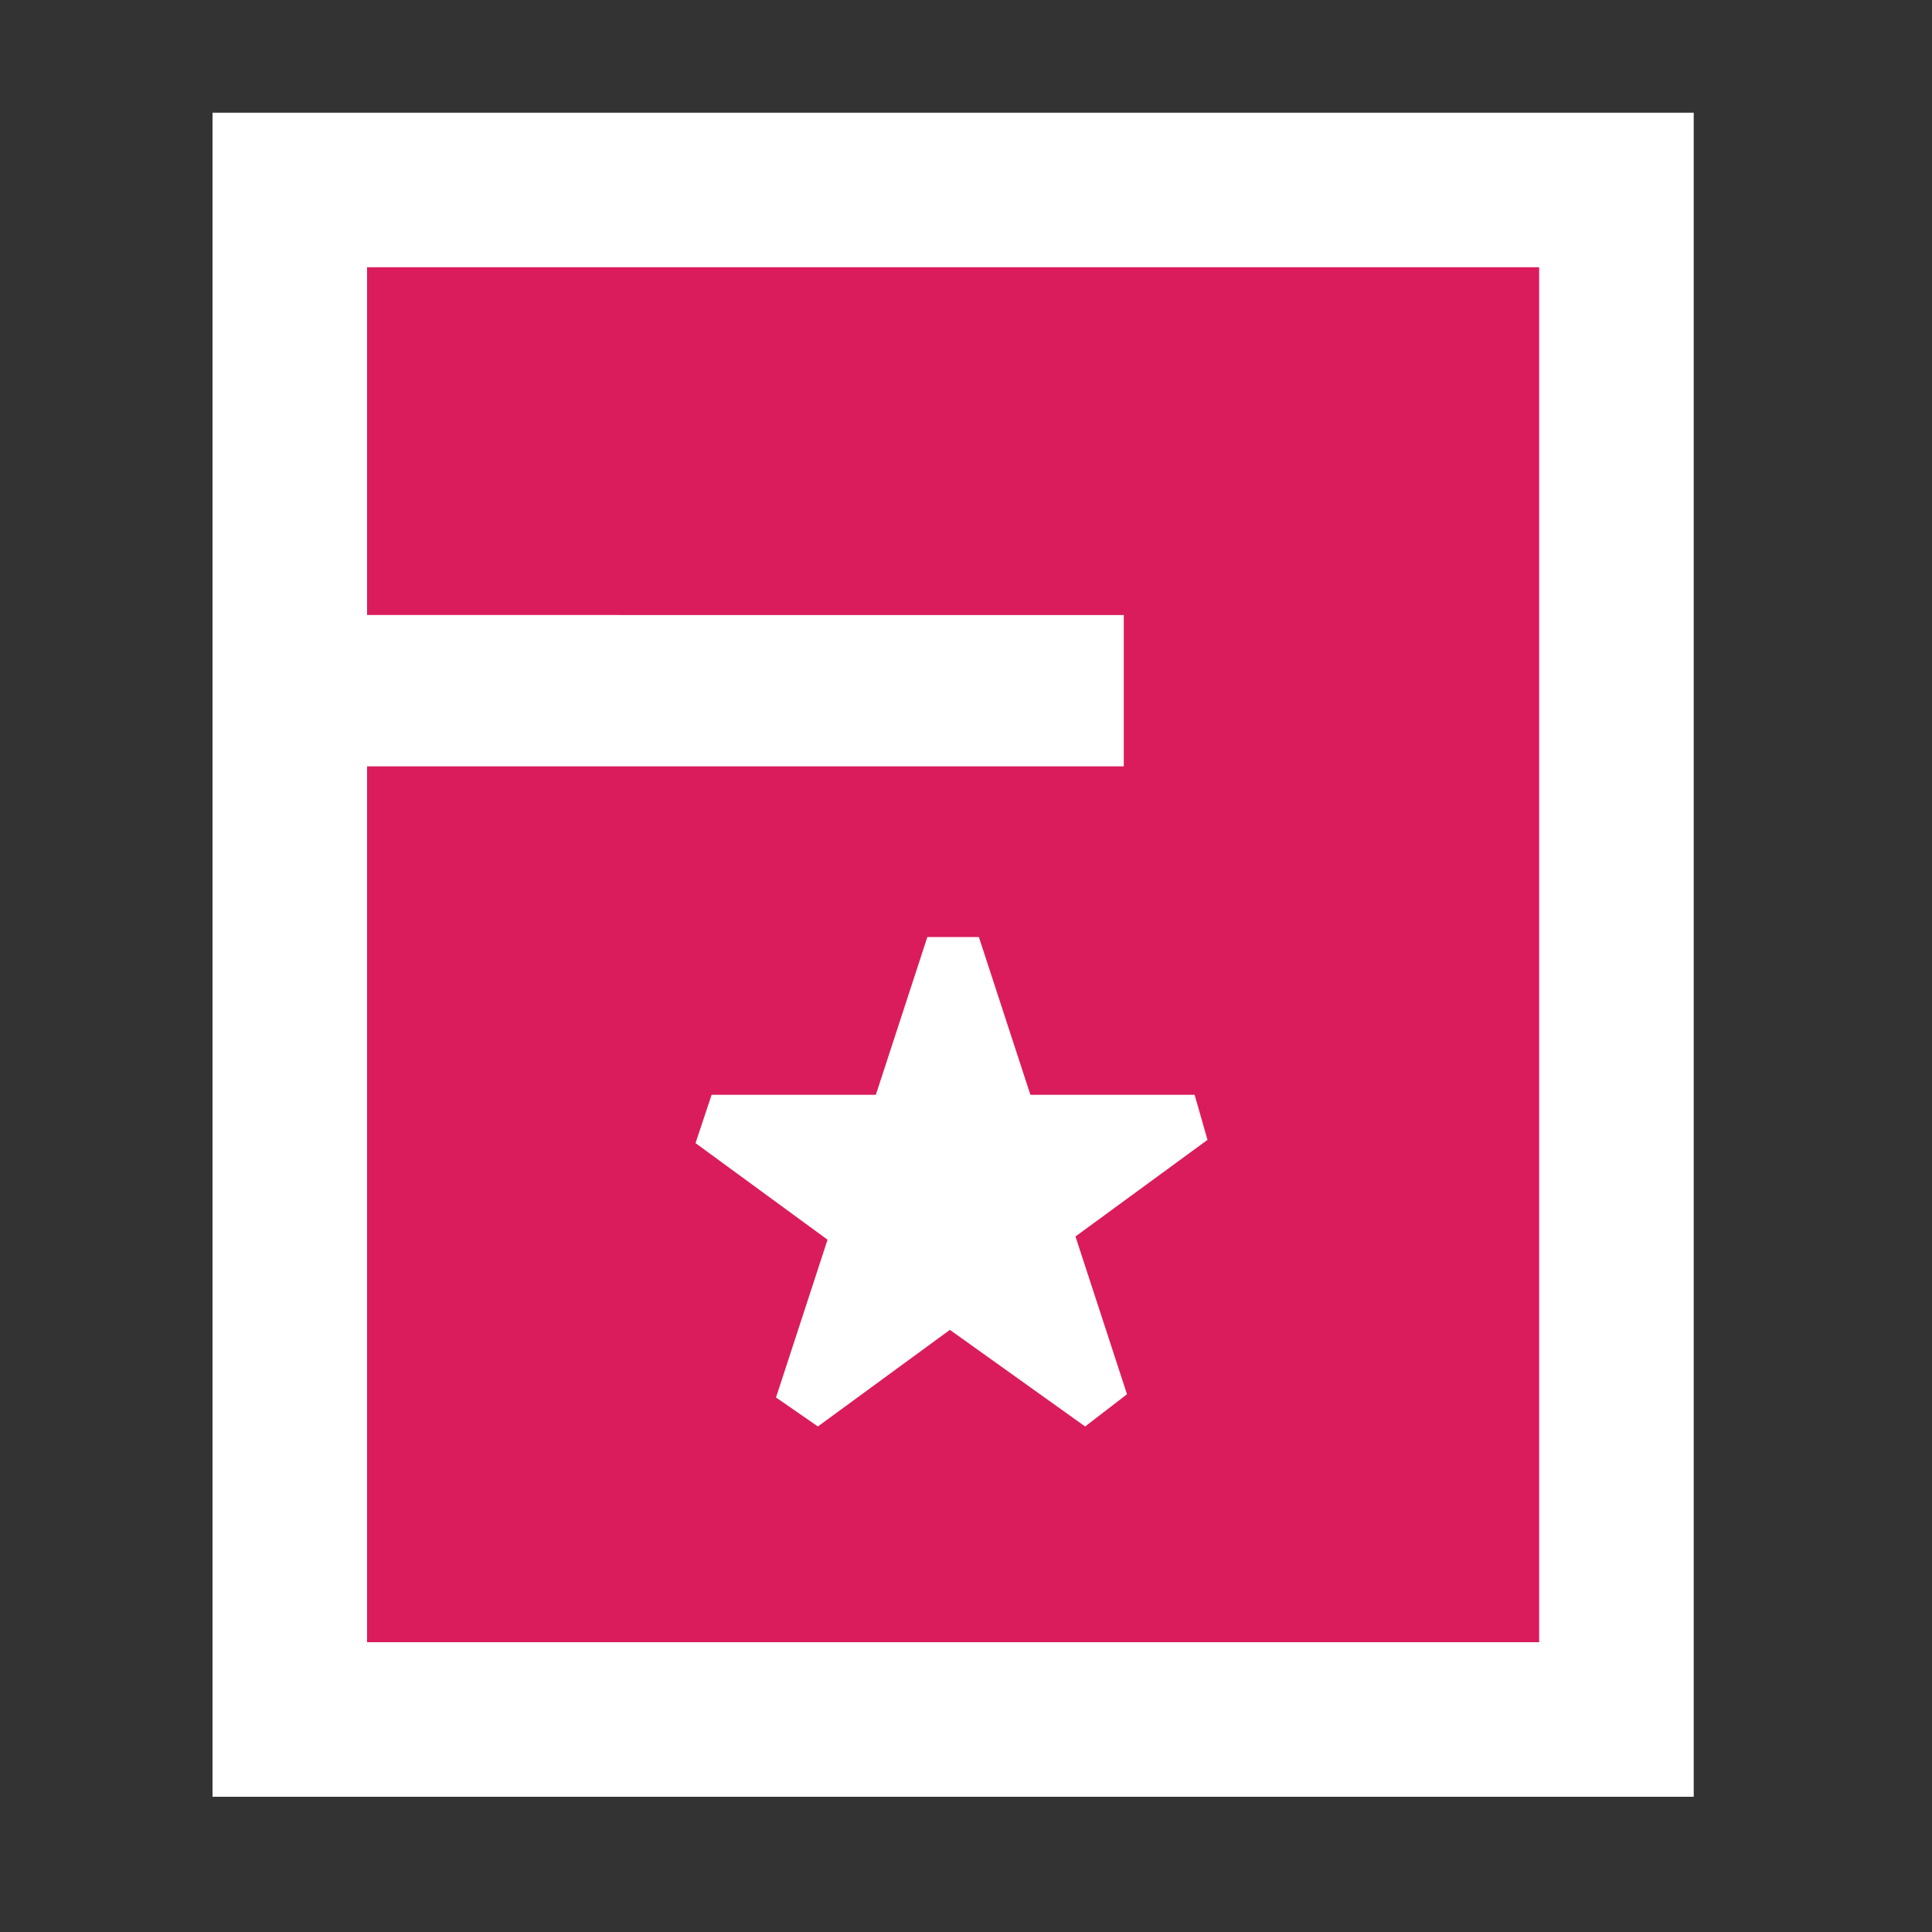
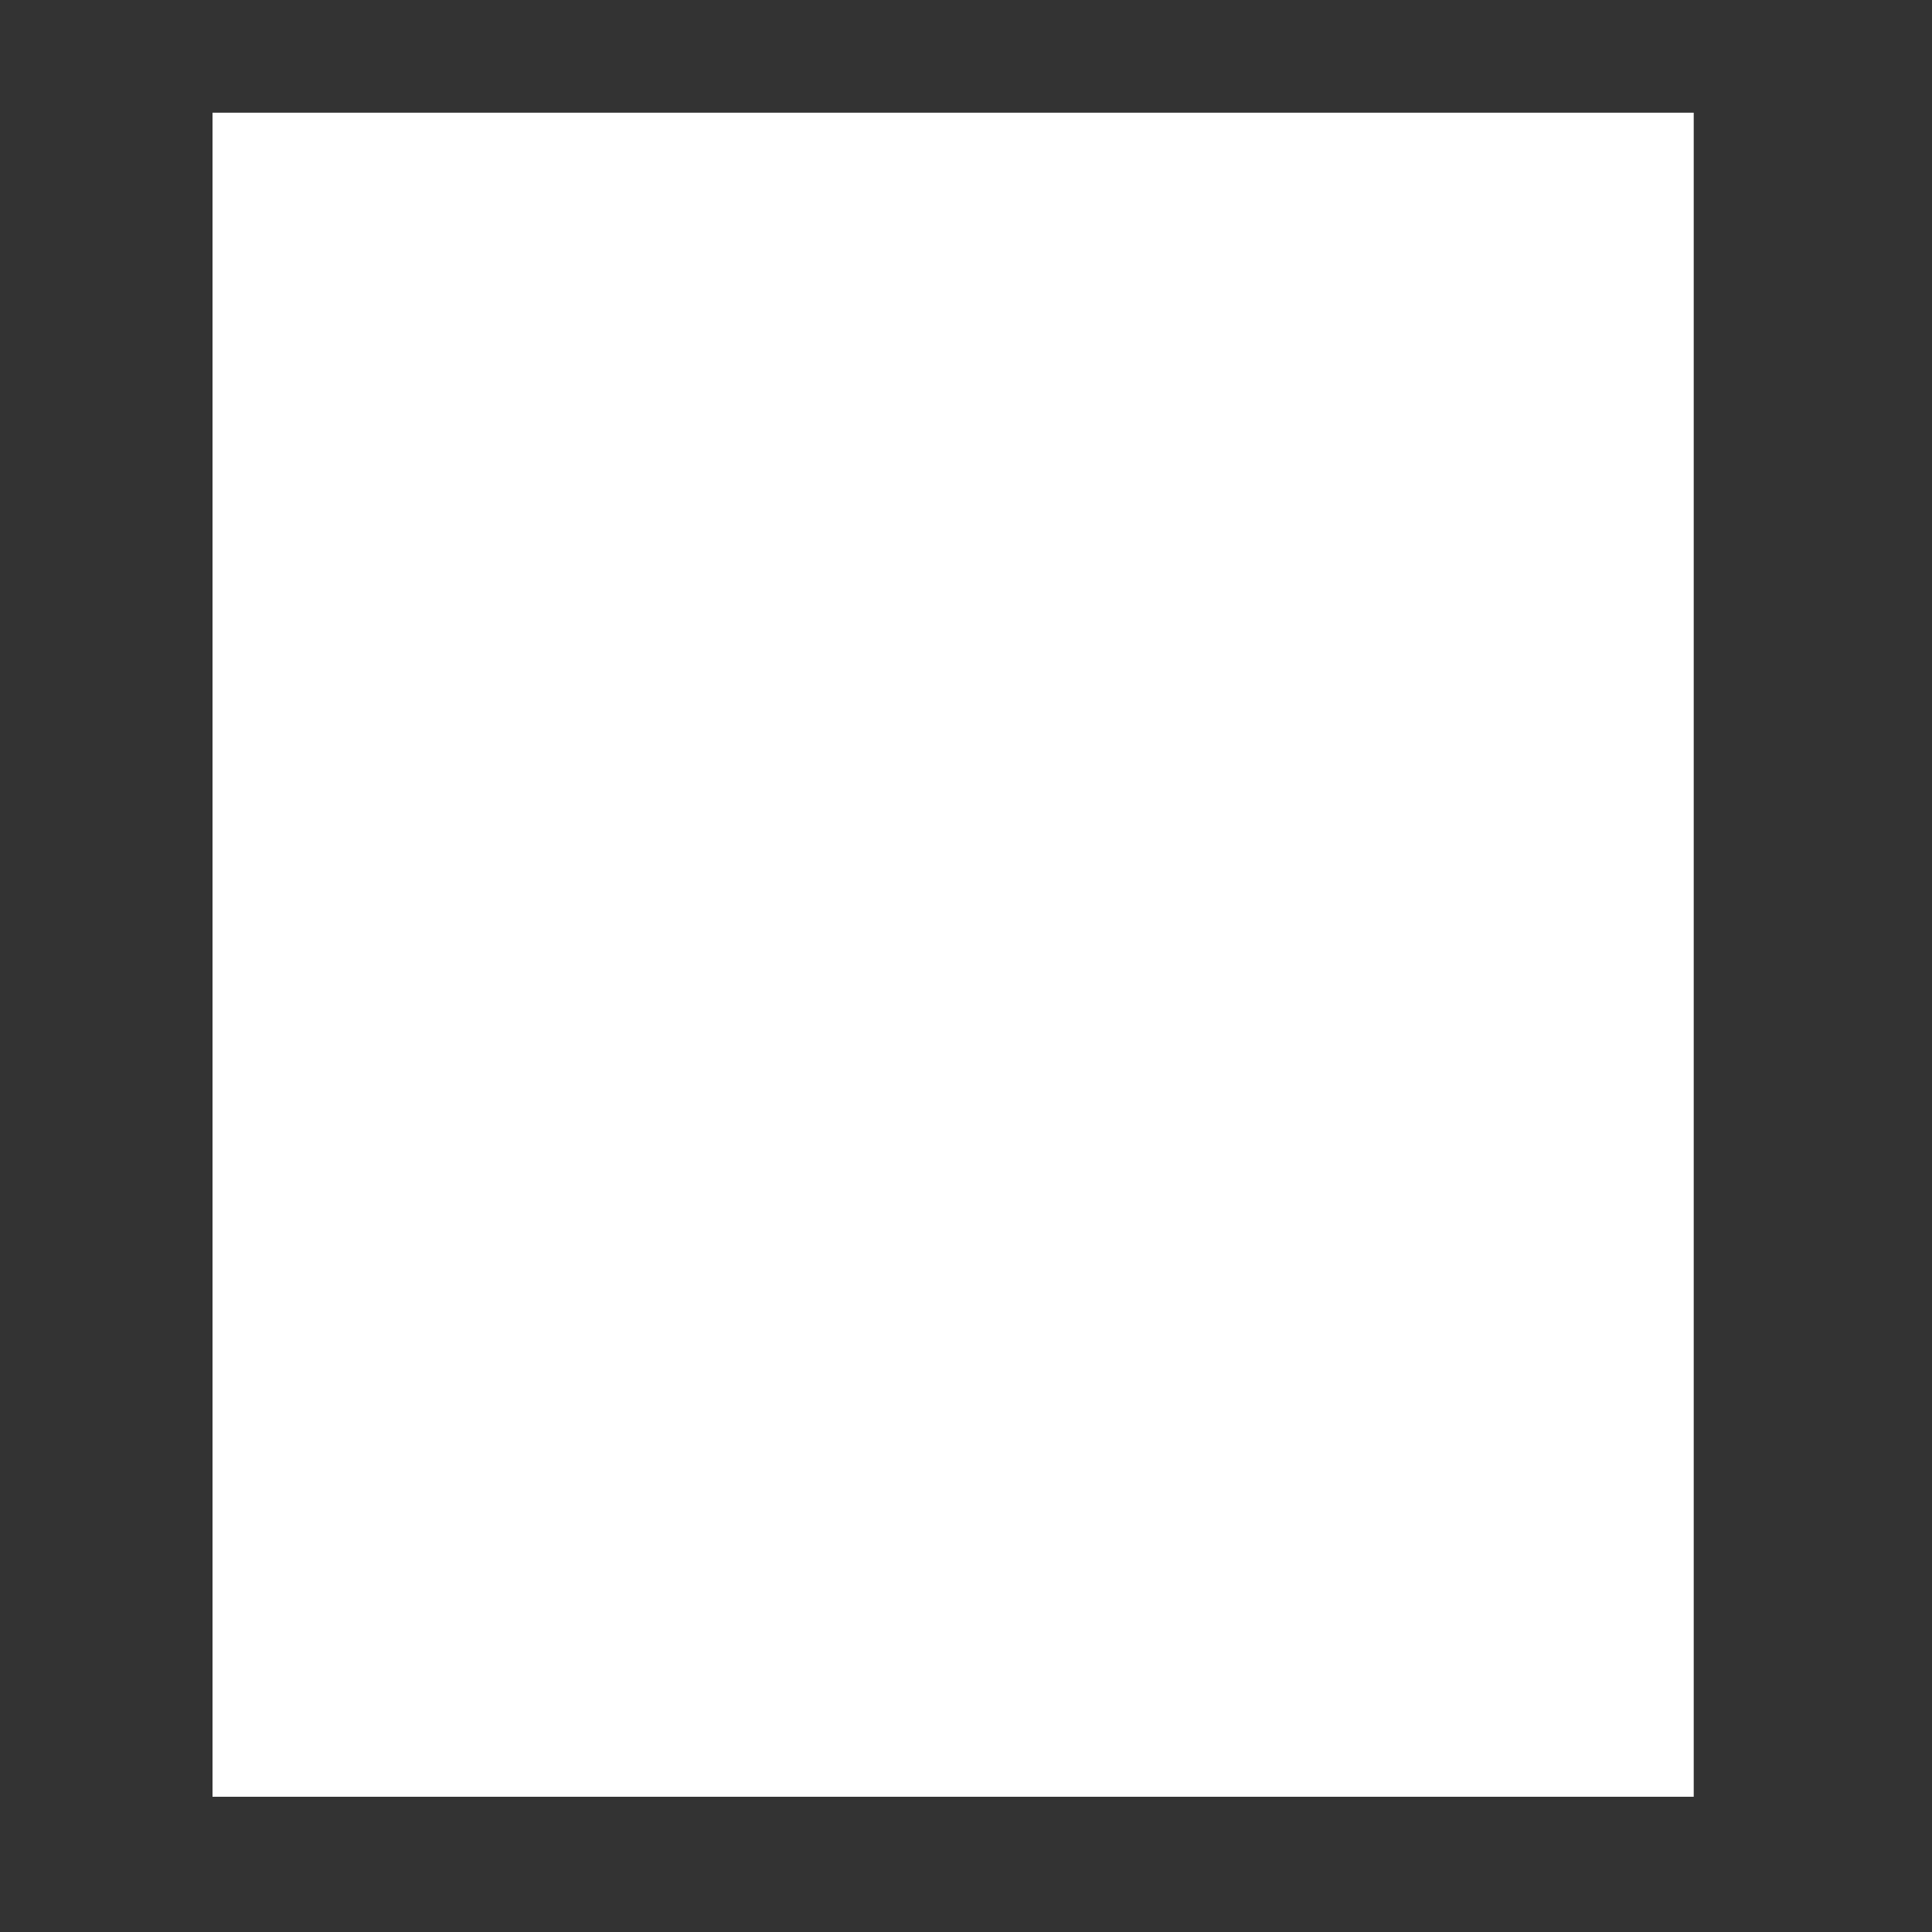
<svg xmlns="http://www.w3.org/2000/svg" version="1.1" id="Layer_1" x="0px" y="0px" viewBox="0 0 60 60" style="enable-background:new 0 0 60 60;" xml:space="preserve">
  <rect x="0" y="0" width="60" height="60" fill="#333333" stroke="none" />
  <style type="text/css">
	.st0{fill:#FFFFFF;}
	.st1{fill:#DA1C5C;}
</style>
  <g>
    <rect x="6.6" y="3.5" class="st0" width="46" height="52.3" />
-     <path class="st1" d="M47.8,23.8V51H11.4V23.8h23.5l0-4.7H11.4V8.3h36.4v10.8V23.8z M27.2,34h-5.1l-0.5,1.5l4.1,3l-1.6,4.9l1.3,0.9   l4.1-3l4.2,3l1.3-1l-1.6-4.9l4.1-3L37.1,34H32l-1.6-4.9h-1.6L27.2,34z" />
  </g>
</svg>